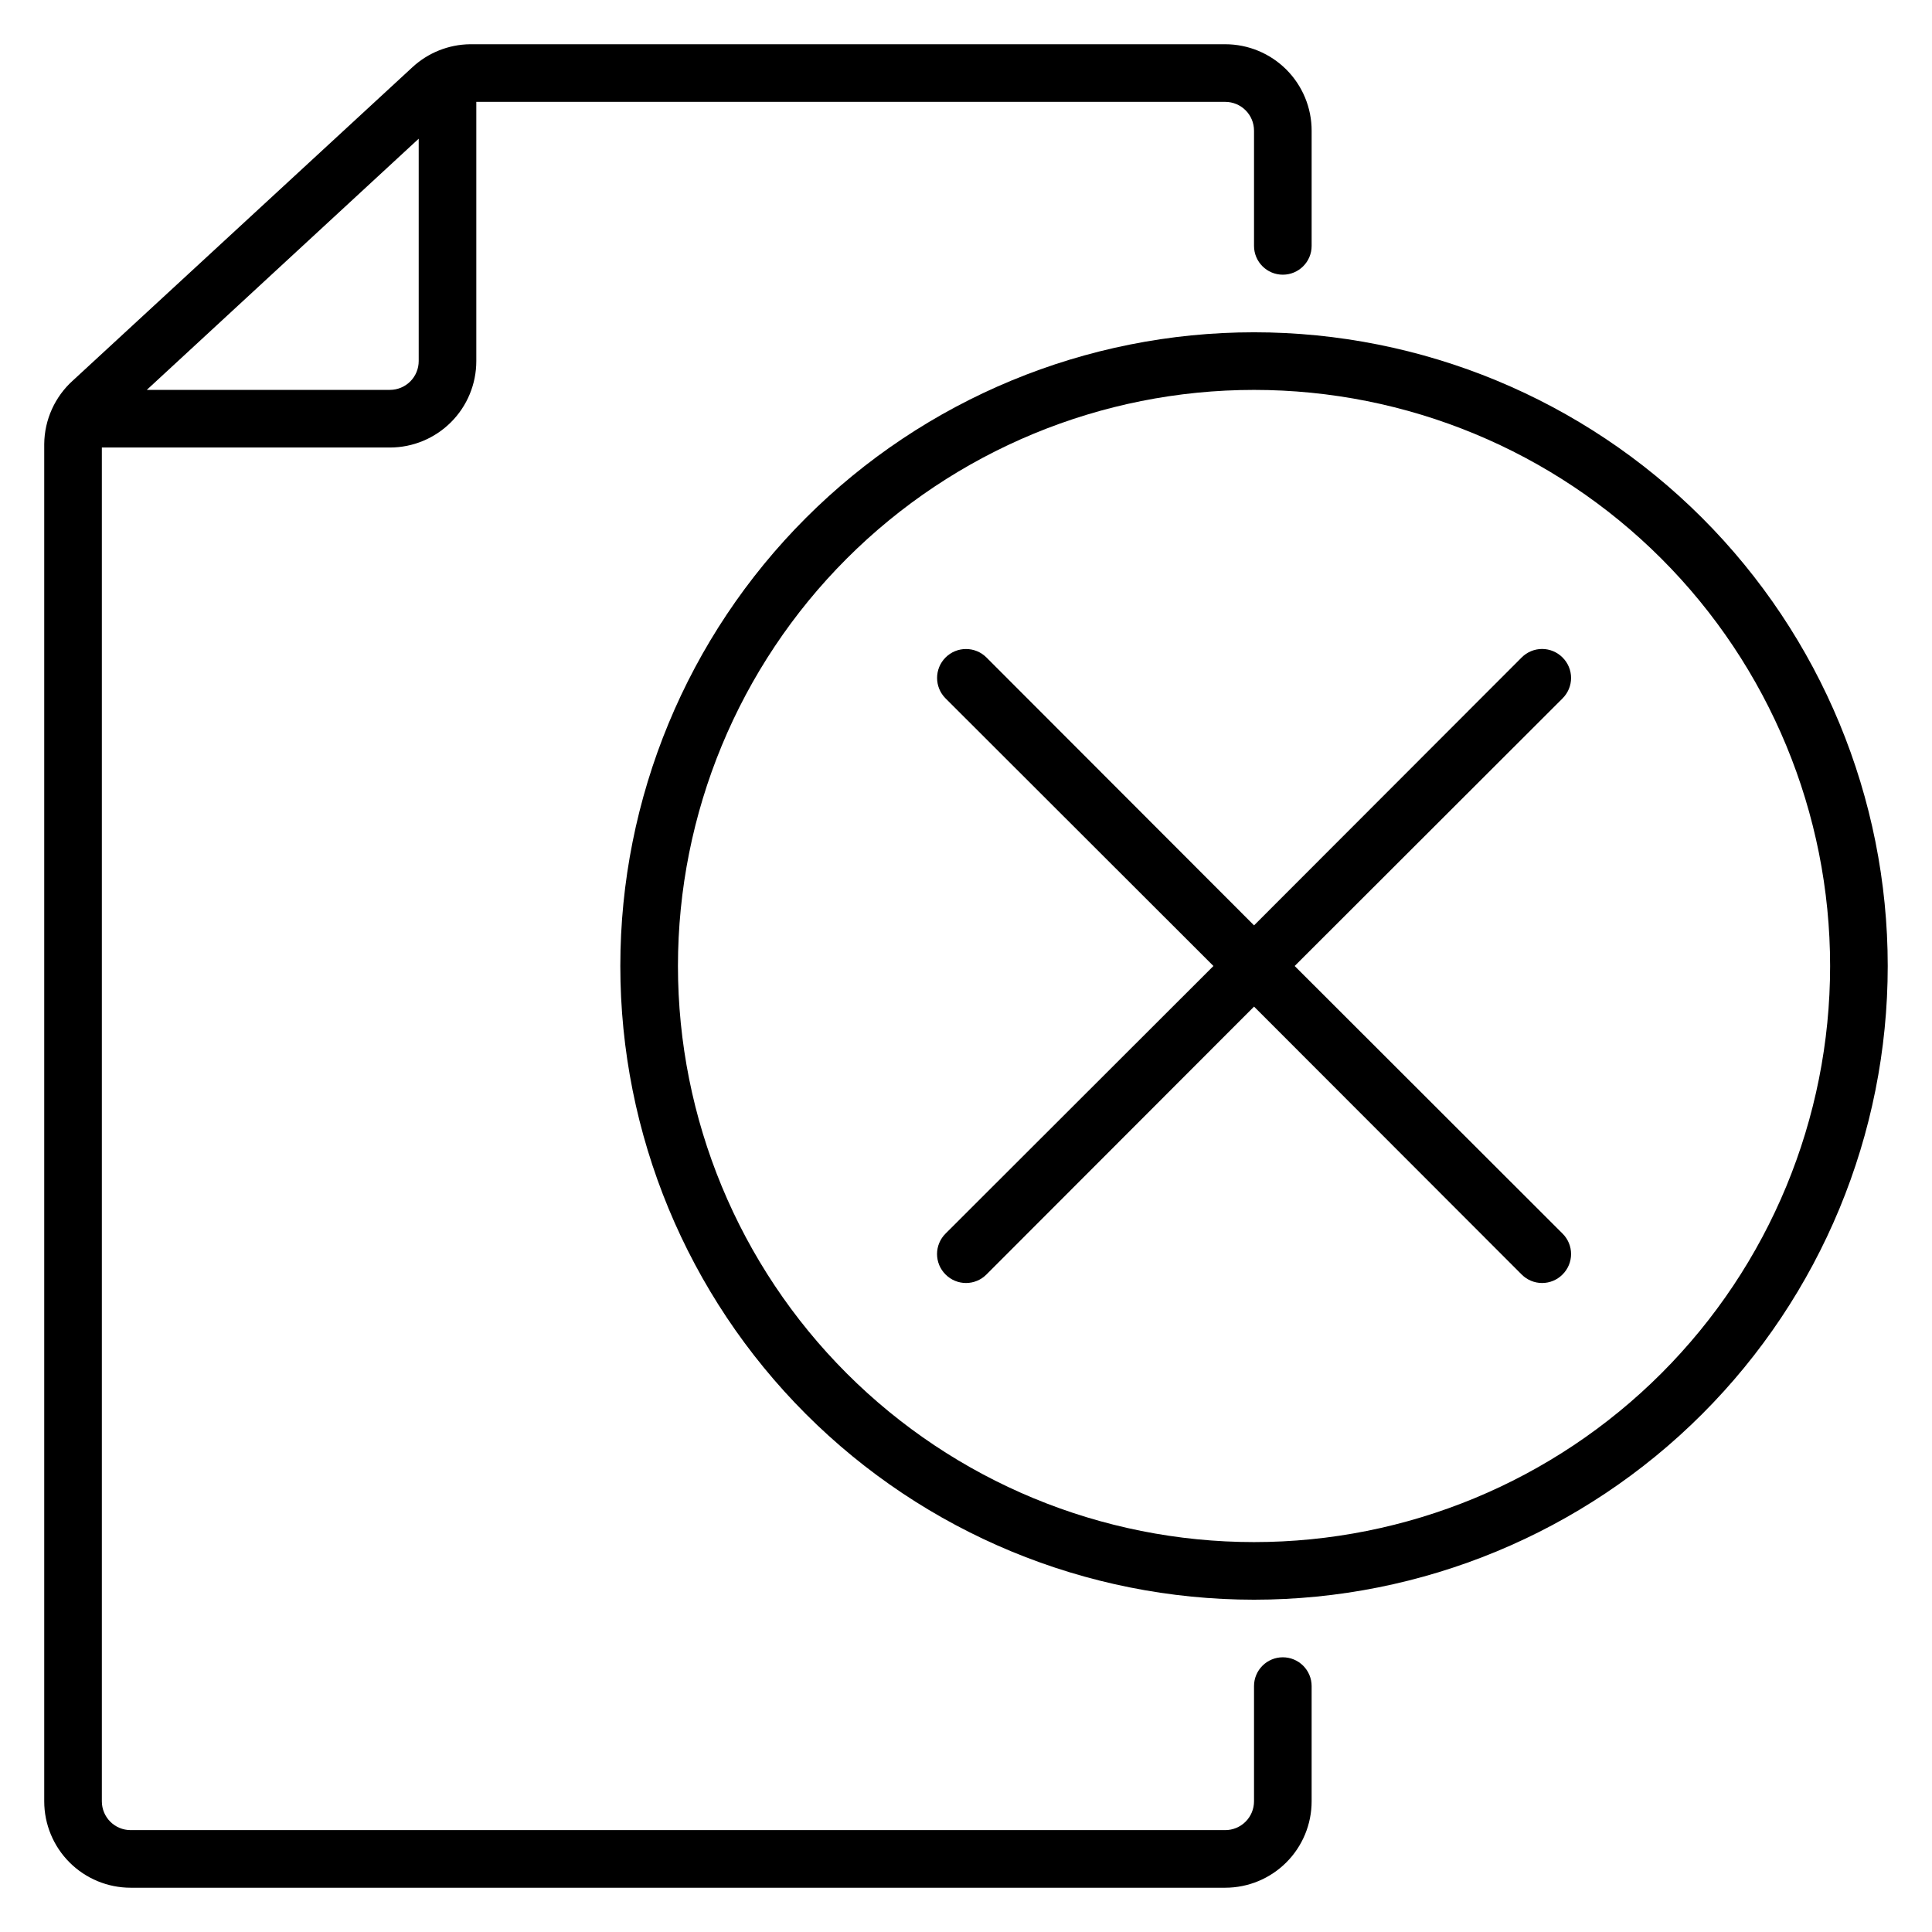
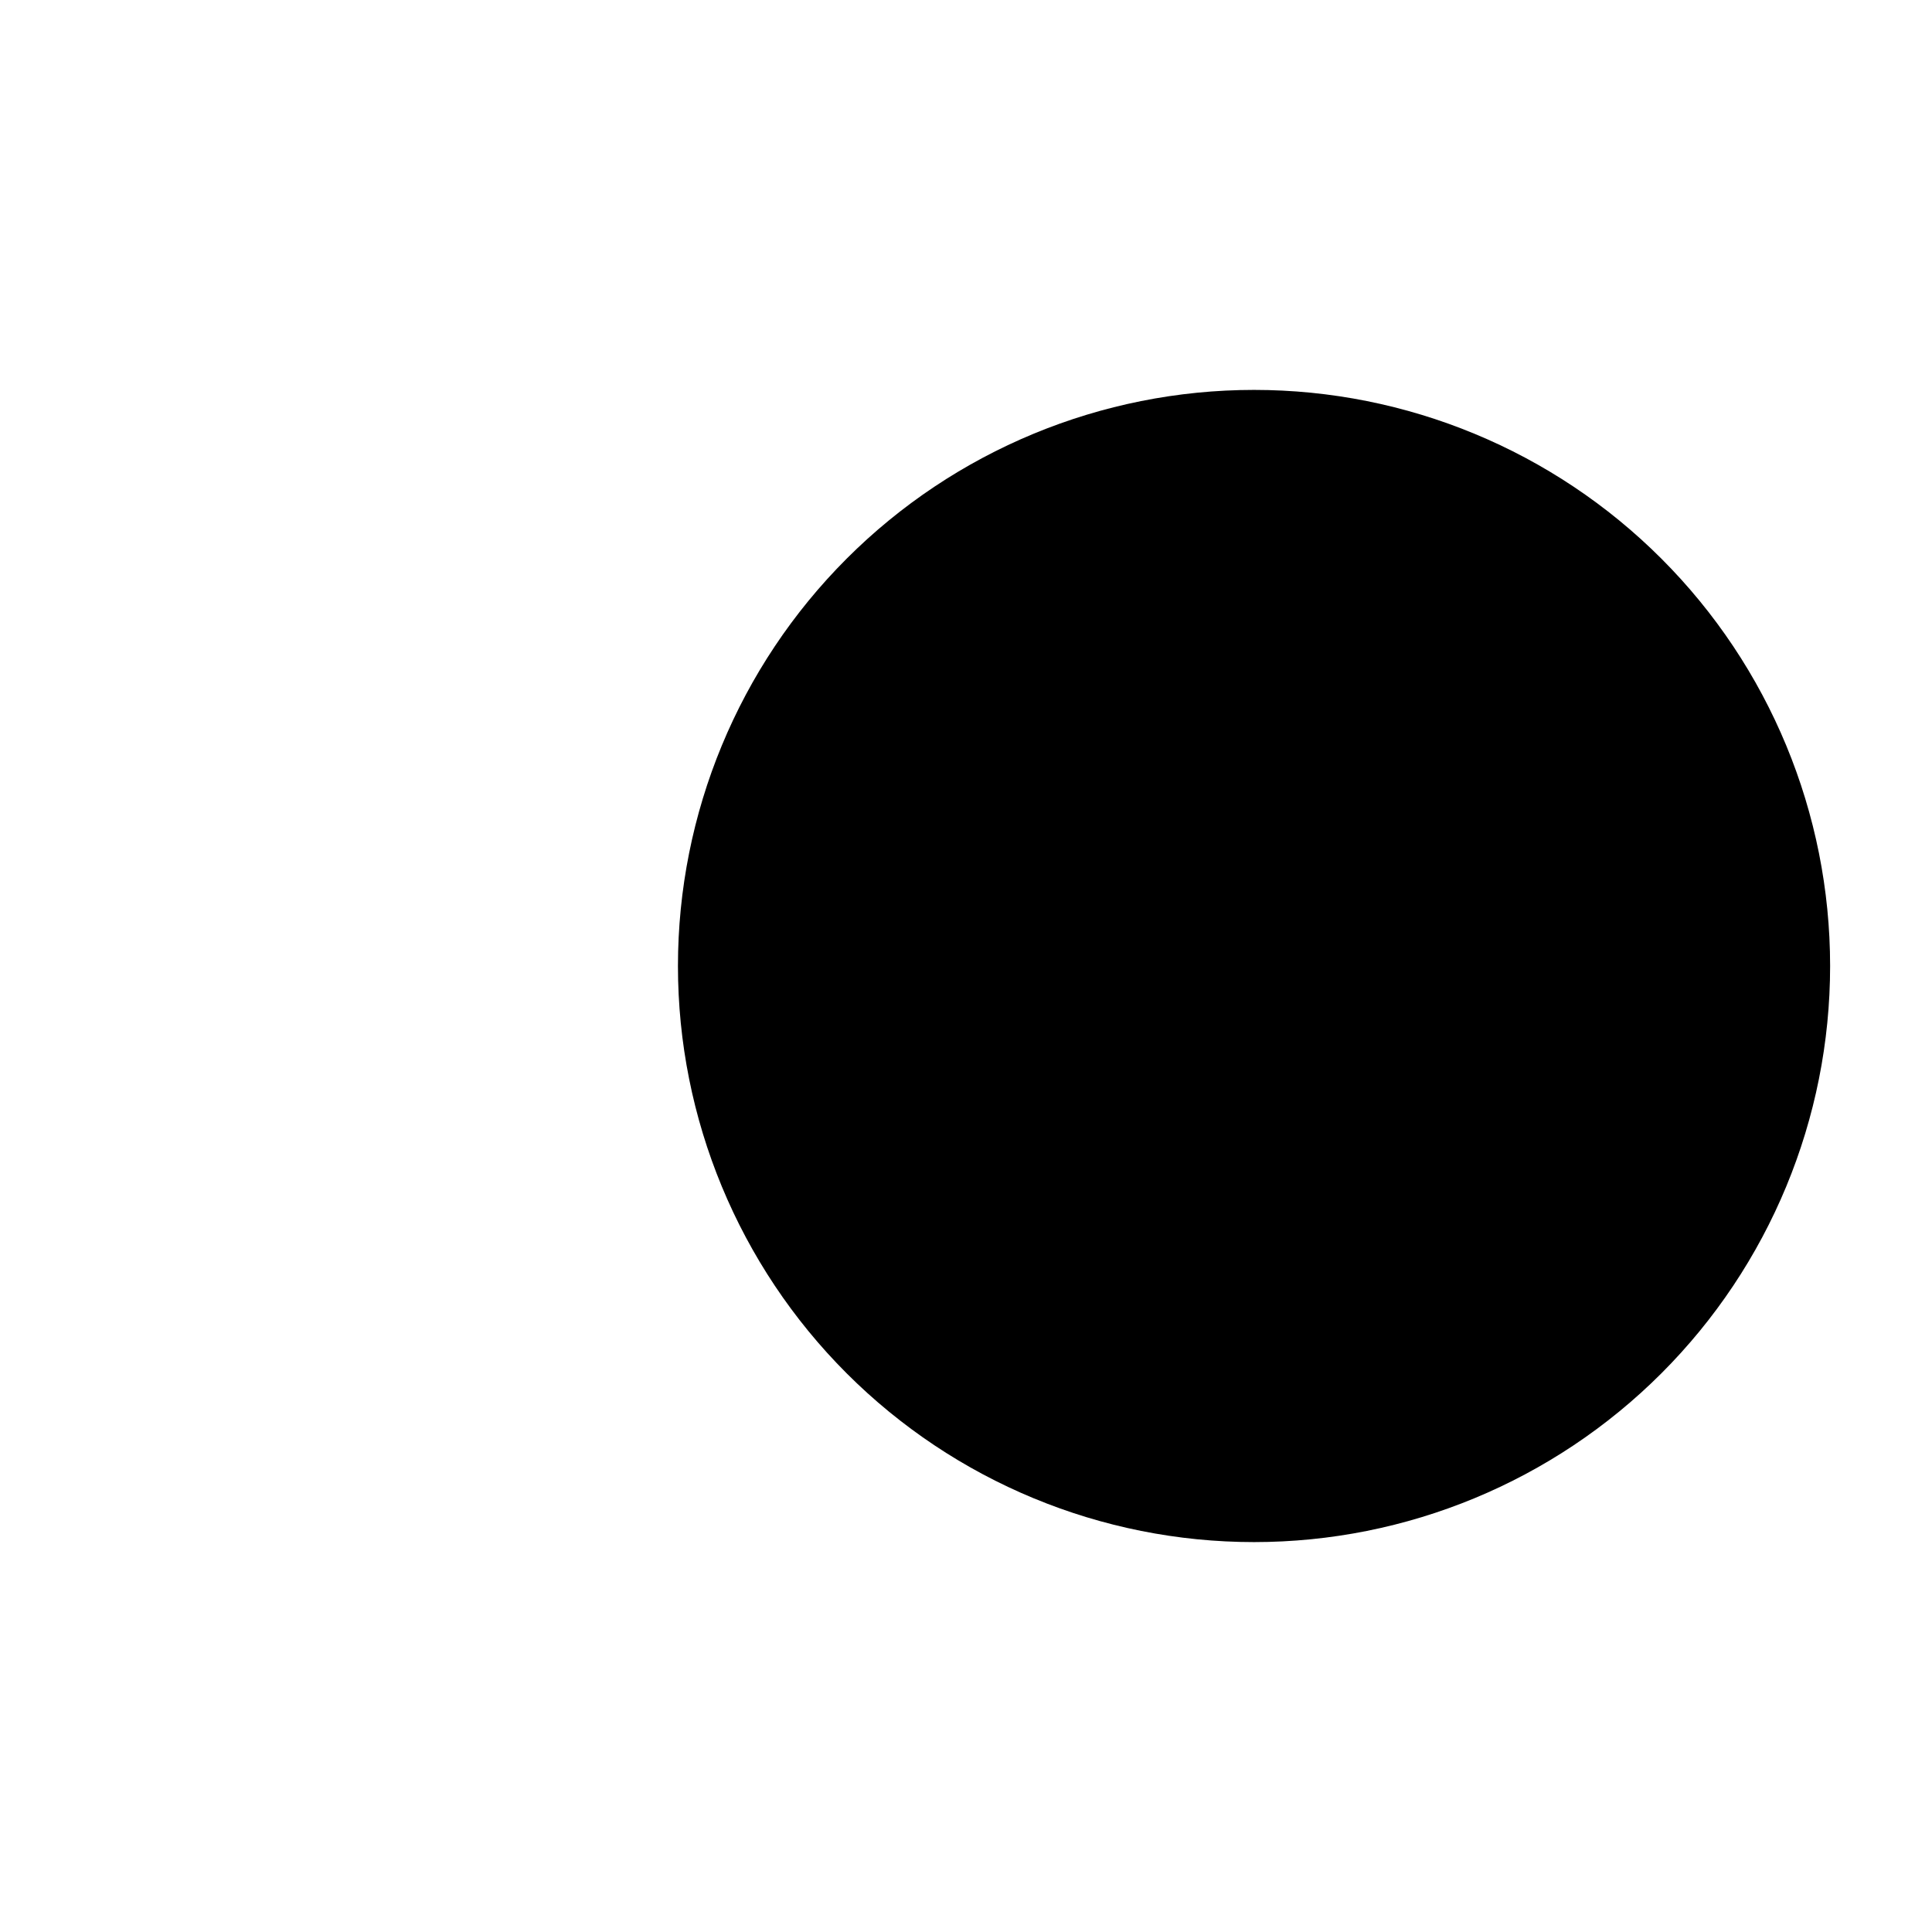
<svg xmlns="http://www.w3.org/2000/svg" fill="#000000" width="800px" height="800px" version="1.1" viewBox="144 144 512 512">
  <g>
-     <path d="m483.96 583.2c-4.215 0-7.633 3.418-7.633 7.633v30.535c0 2.023-0.805 3.965-2.234 5.394-1.434 1.434-3.375 2.238-5.398 2.238h-290.07c-4.219 0-7.633-3.418-7.633-7.633v-358.77h76.332c6.074 0 11.898-2.414 16.195-6.711 4.293-4.293 6.707-10.117 6.707-16.191v-68.699h198.47c2.023 0 3.965 0.801 5.398 2.234 1.43 1.43 2.234 3.371 2.234 5.398v30.531c0 4.219 3.418 7.637 7.633 7.637 4.219 0 7.637-3.418 7.637-7.637v-30.531c0-6.074-2.414-11.898-6.707-16.195-4.297-4.293-10.121-6.707-16.195-6.707h-200.15c-5.672 0.074-11.109 2.254-15.27 6.109l-89.922 82.973c-4.805 4.301-7.574 10.426-7.633 16.871v359.69c0 6.07 2.414 11.898 6.707 16.191 4.297 4.293 10.121 6.707 16.195 6.707h290.07c6.074 0 11.898-2.414 16.195-6.707 4.293-4.293 6.707-10.121 6.707-16.191v-30.535c0-2.023-0.805-3.965-2.238-5.398-1.43-1.43-3.371-2.234-5.398-2.234zm-229-402.44v58.93c0 2.023-0.805 3.965-2.234 5.398-1.43 1.43-3.375 2.234-5.398 2.234h-64.426z" />
-     <path d="m476.33 232.06c-44.539 0-87.254 17.691-118.75 49.188-31.496 31.492-49.188 74.207-49.188 118.75 0 44.539 17.691 87.254 49.188 118.75 31.492 31.496 74.207 49.188 118.75 49.188 44.539 0 87.258-17.691 118.75-49.188 31.496-31.492 49.188-74.207 49.188-118.75 0-44.543-17.691-87.258-49.188-118.75-31.492-31.496-74.211-49.188-118.75-49.188zm0 320.61c-40.488 0-79.32-16.086-107.95-44.715-28.629-28.633-44.715-67.465-44.715-107.95 0-40.492 16.086-79.324 44.715-107.96 28.633-28.629 67.465-44.715 107.95-44.715 40.492 0 79.324 16.086 107.95 44.715 28.633 28.633 44.719 67.465 44.719 107.96 0 40.488-16.086 79.32-44.719 107.95-28.629 28.629-67.461 44.715-107.95 44.715z" />
-     <path d="m558.09 318.24c-1.43-1.441-3.383-2.258-5.418-2.258-2.035 0-3.988 0.816-5.418 2.258l-70.918 70.992-70.914-70.992c-2.992-2.992-7.848-2.992-10.84 0-2.992 2.996-2.992 7.848 0 10.84l70.992 70.918-70.992 70.914c-1.445 1.434-2.258 3.383-2.258 5.418 0 2.035 0.812 3.988 2.258 5.422 1.434 1.445 3.387 2.258 5.422 2.258s3.984-0.812 5.418-2.258l70.914-70.992 70.914 70.992h0.004c1.43 1.445 3.383 2.258 5.418 2.258 2.035 0 3.988-0.812 5.418-2.258 1.445-1.434 2.262-3.387 2.262-5.422 0-2.035-0.816-3.984-2.262-5.418l-70.988-70.914 70.992-70.914-0.004-0.004c1.445-1.434 2.262-3.383 2.262-5.418 0-2.035-0.816-3.988-2.262-5.422z" />
+     <path d="m476.33 232.06zm0 320.61c-40.488 0-79.32-16.086-107.95-44.715-28.629-28.633-44.715-67.465-44.715-107.95 0-40.492 16.086-79.324 44.715-107.96 28.633-28.629 67.465-44.715 107.95-44.715 40.492 0 79.324 16.086 107.95 44.715 28.633 28.633 44.719 67.465 44.719 107.96 0 40.488-16.086 79.32-44.719 107.95-28.629 28.629-67.461 44.715-107.95 44.715z" />
  </g>
</svg>